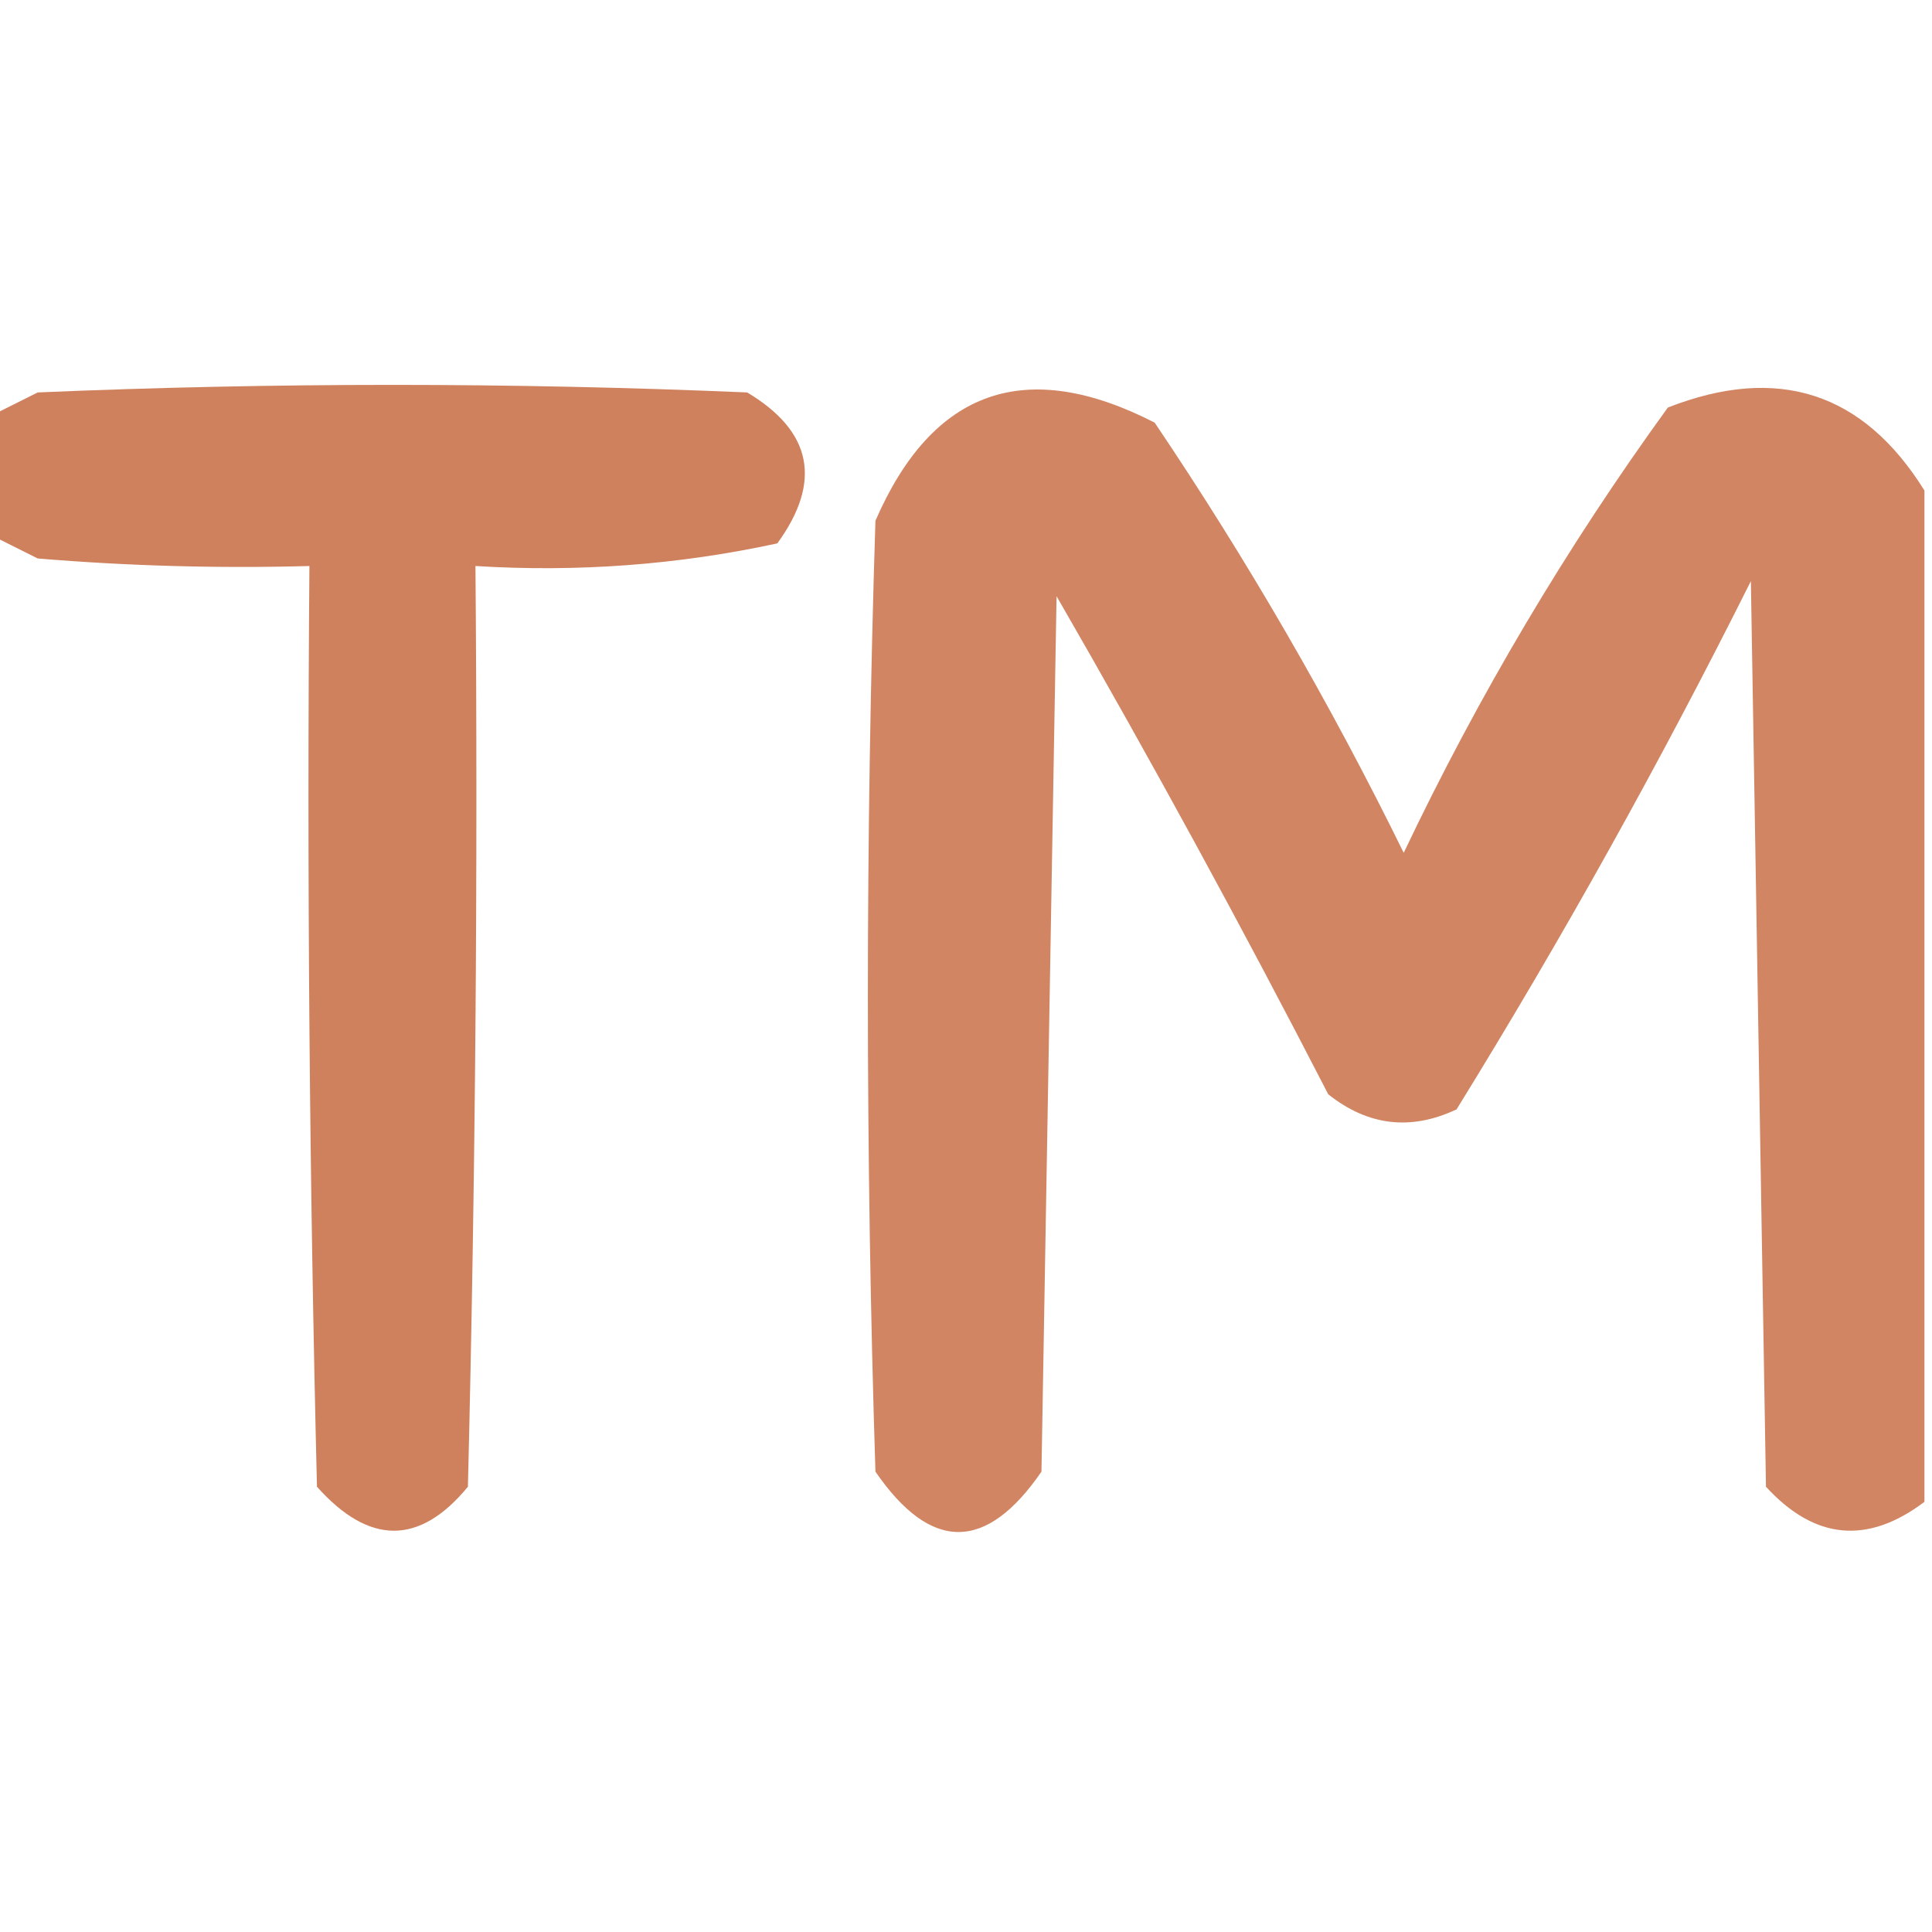
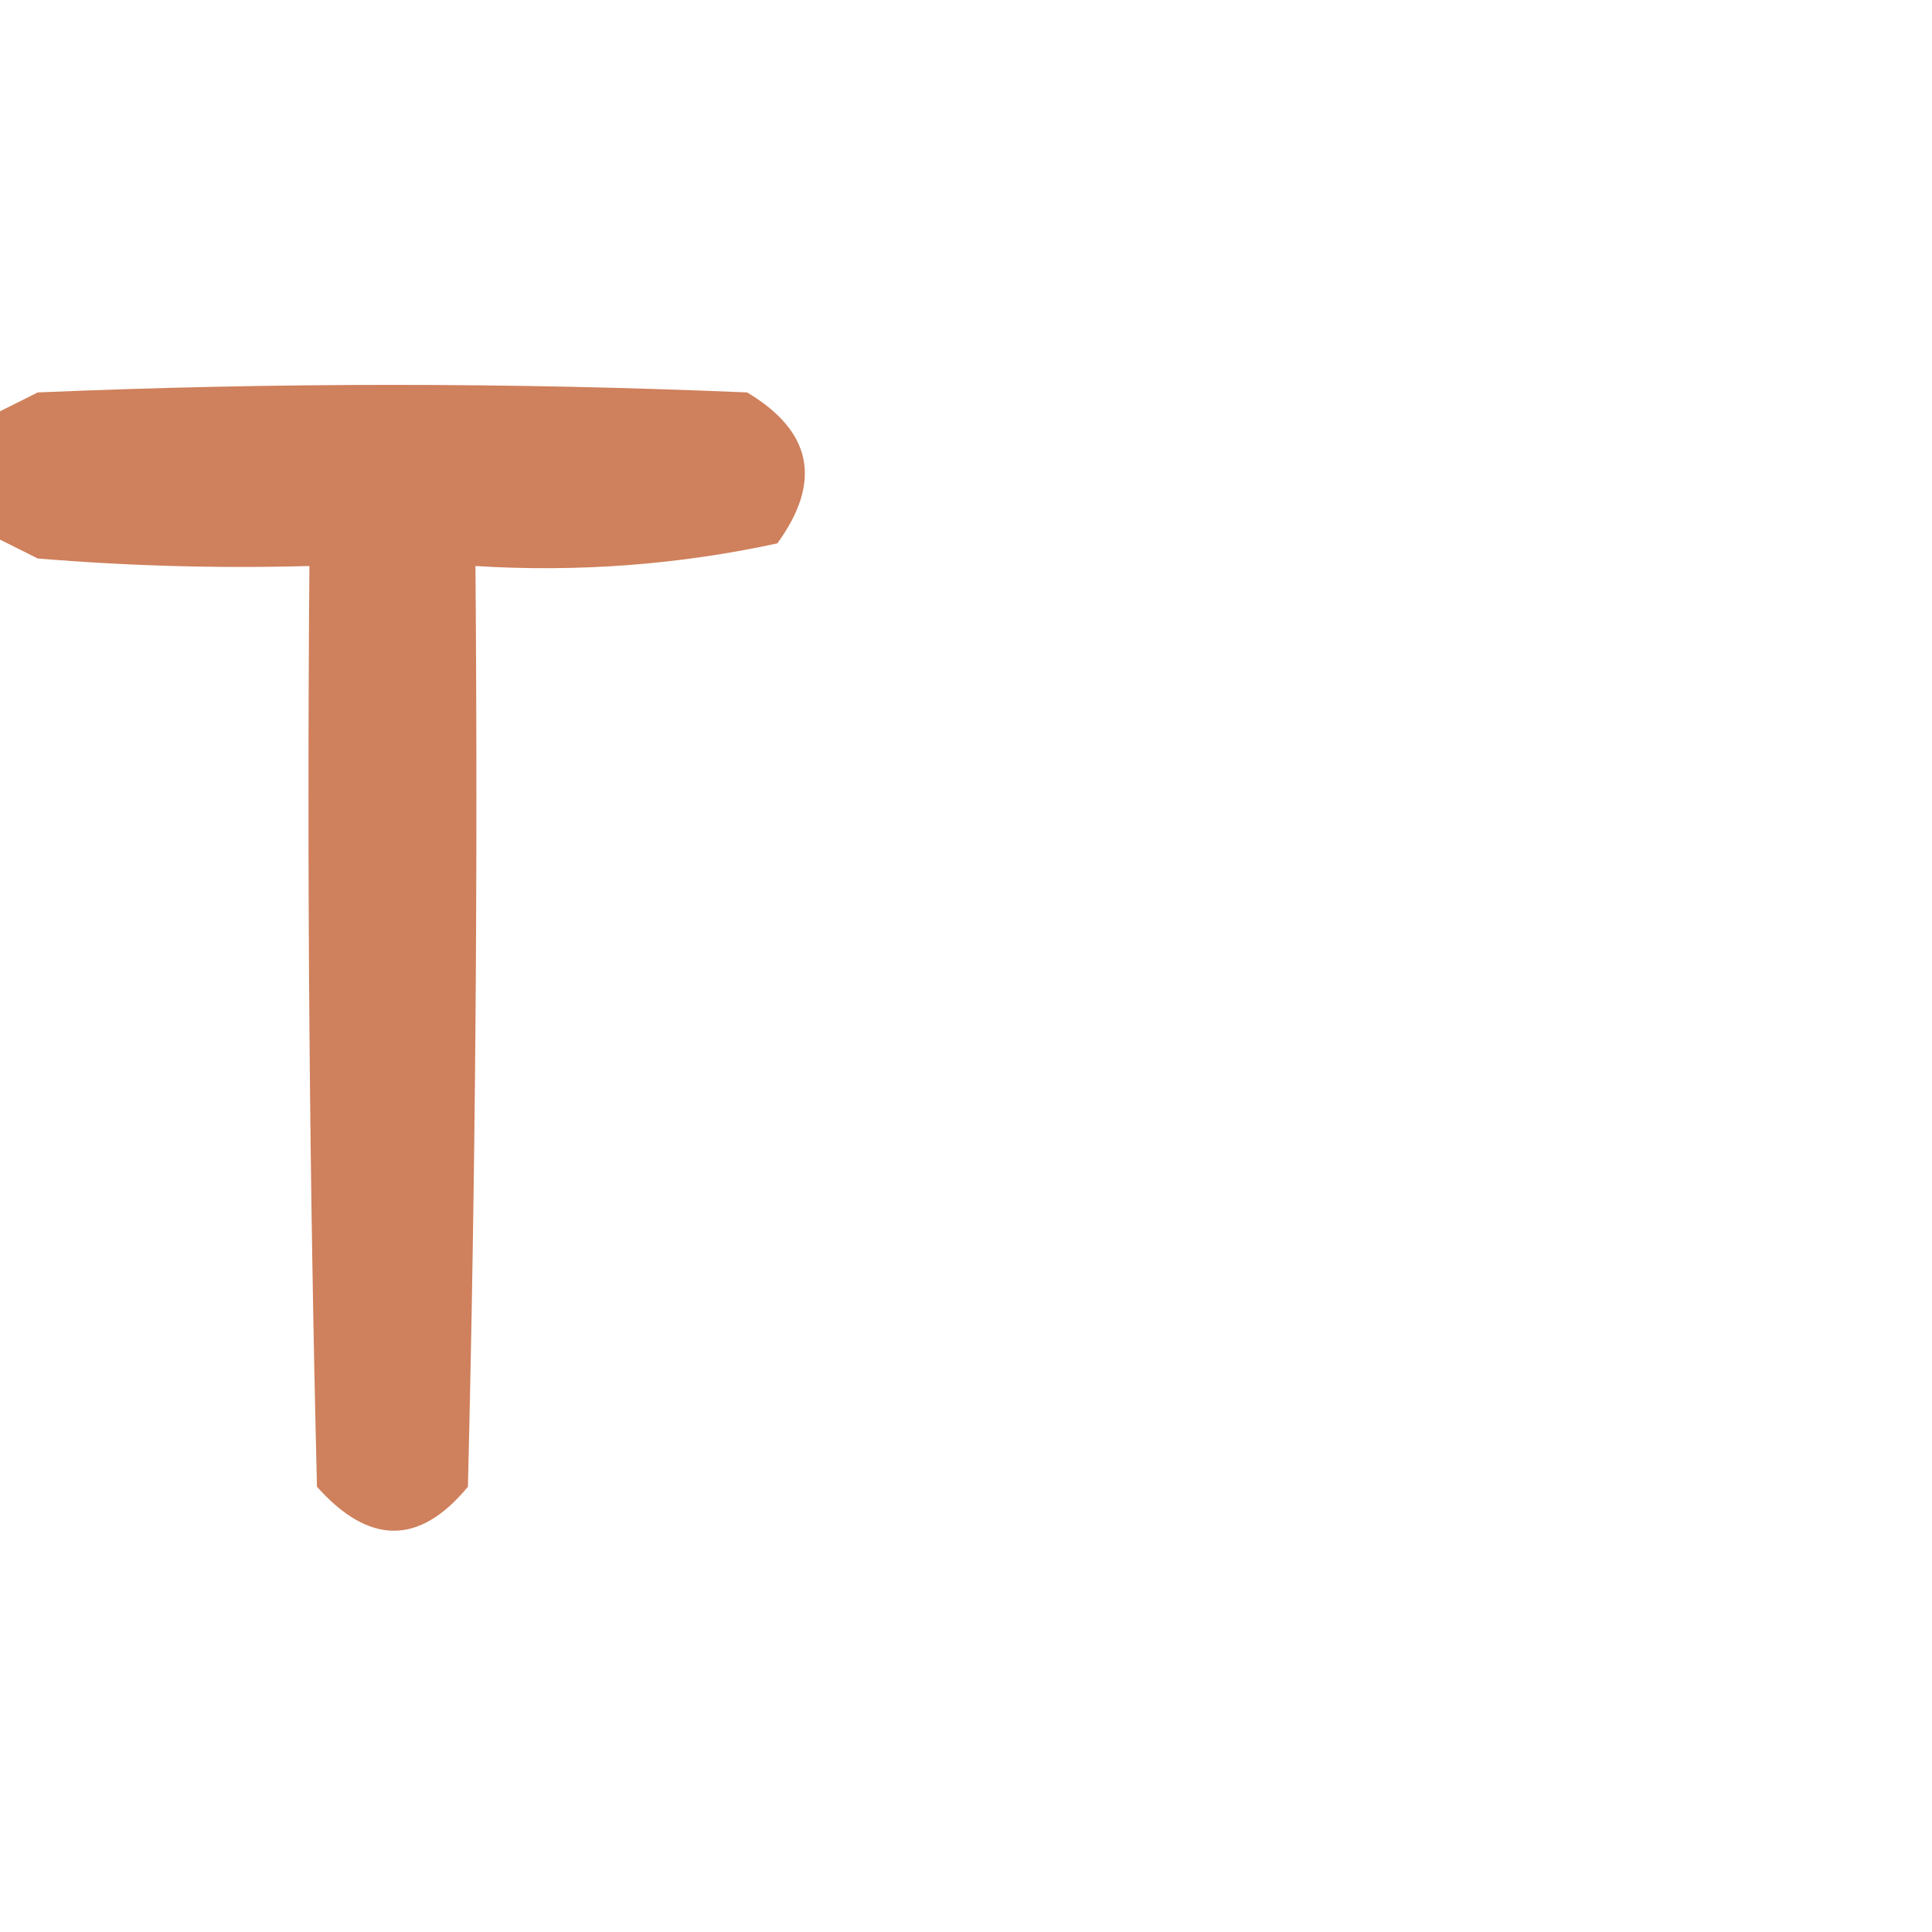
<svg xmlns="http://www.w3.org/2000/svg" version="1.1" width="128px" height="128px" style="shape-rendering:geometricPrecision; text-rendering:geometricPrecision; image-rendering:optimizeQuality; fill-rule:evenodd; clip-rule:evenodd">
  <g>
    <path style="opacity:0.973" fill="#ce7d59" d="M -0.5,35.5 C -0.5,32.833 -0.5,30.167 -0.5,27.5C 0.473,27.013 1.473,26.513 2.5,26C 18.167,25.333 33.833,25.333 49.5,26C 53.809,28.573 54.476,31.906 51.5,36C 44.95,37.42 38.284,37.92 31.5,37.5C 31.667,57.836 31.5,78.169 31,98.5C 27.798,102.386 24.465,102.386 21,98.5C 20.5,78.169 20.333,57.836 20.5,37.5C 14.491,37.666 8.491,37.499 2.5,37C 1.473,36.487 0.473,35.987 -0.5,35.5 Z" />
  </g>
  <g>
-     <path style="opacity:0.937" fill="#ce7d58" d="M 127.5,32.5 C 127.5,54.833 127.5,77.167 127.5,99.5C 123.723,102.35 120.223,102.017 117,98.5C 116.667,78.5 116.333,58.5 116,38.5C 110.007,50.489 103.507,62.156 96.5,73.5C 93.467,74.927 90.634,74.594 88,72.5C 82.254,61.34 76.254,50.34 70,39.5C 69.667,58.833 69.333,78.167 69,97.5C 65.333,102.833 61.667,102.833 58,97.5C 57.333,76.5 57.333,55.5 58,34.5C 61.789,25.791 67.956,23.625 76.5,28C 82.631,37.091 88.131,46.591 93,56.5C 97.952,46.089 103.785,36.256 110.5,27C 117.781,24.15 123.447,25.983 127.5,32.5 Z" />
-   </g>
+     </g>
</svg>